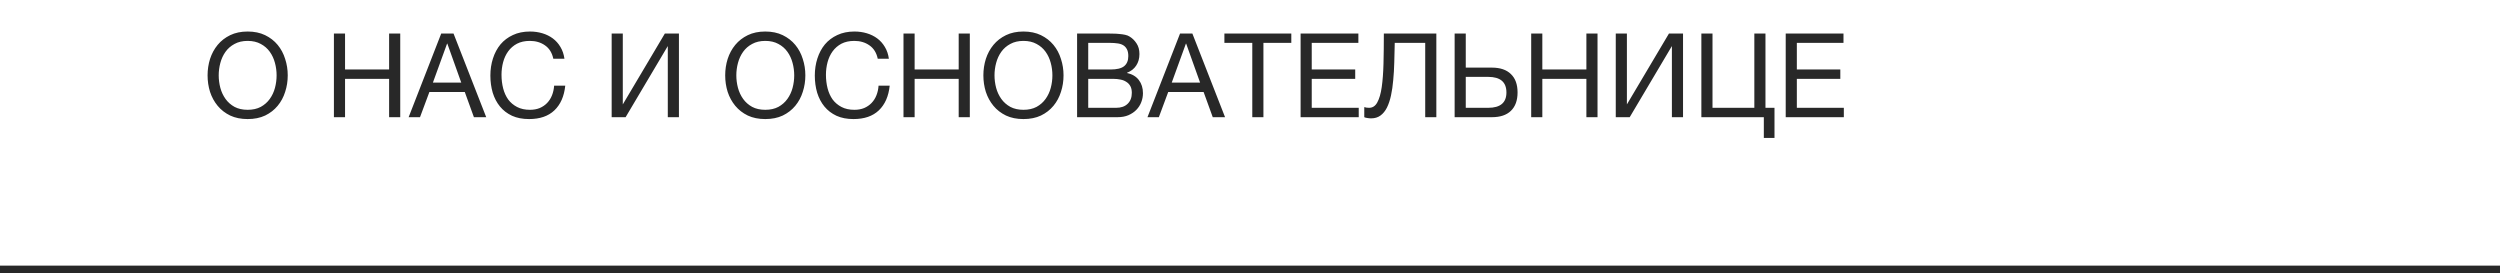
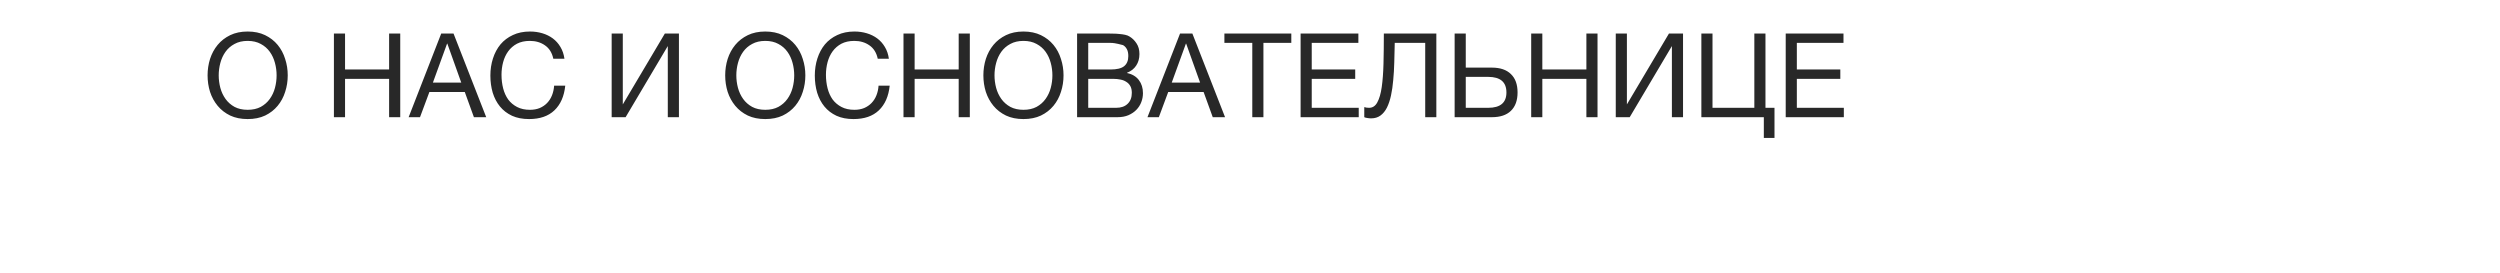
<svg xmlns="http://www.w3.org/2000/svg" width="320" height="35" viewBox="0 0 320 35" fill="none">
-   <line y1="34.5" x2="640" y2="34.5" stroke="#282828" />
-   <path d="M31.7 15.24C30.85 15.24 30.105 15.09 29.465 14.79C28.825 14.48 28.29 14.065 27.86 13.545C27.43 13.025 27.105 12.43 26.885 11.76C26.675 11.09 26.57 10.385 26.57 9.645C26.57 8.915 26.675 8.215 26.885 7.545C27.105 6.865 27.43 6.265 27.86 5.745C28.29 5.225 28.825 4.81 29.465 4.5C30.105 4.19 30.85 4.035 31.7 4.035C32.55 4.035 33.295 4.19 33.935 4.5C34.575 4.81 35.11 5.225 35.54 5.745C35.97 6.265 36.29 6.865 36.5 7.545C36.72 8.215 36.83 8.915 36.83 9.645C36.83 10.385 36.72 11.09 36.5 11.76C36.29 12.43 35.97 13.025 35.54 13.545C35.11 14.065 34.575 14.48 33.935 14.79C33.295 15.09 32.55 15.24 31.7 15.24ZM31.7 14.055C32.35 14.055 32.91 13.93 33.38 13.68C33.85 13.42 34.235 13.08 34.535 12.66C34.835 12.24 35.055 11.77 35.195 11.25C35.335 10.72 35.405 10.185 35.405 9.645C35.405 9.105 35.335 8.575 35.195 8.055C35.055 7.525 34.835 7.05 34.535 6.63C34.235 6.21 33.85 5.875 33.38 5.625C32.91 5.365 32.35 5.235 31.7 5.235C31.05 5.235 30.49 5.365 30.02 5.625C29.55 5.875 29.165 6.21 28.865 6.63C28.565 7.05 28.345 7.525 28.205 8.055C28.065 8.575 27.995 9.105 27.995 9.645C27.995 10.185 28.065 10.72 28.205 11.25C28.345 11.77 28.565 12.24 28.865 12.66C29.165 13.08 29.55 13.42 30.02 13.68C30.49 13.93 31.05 14.055 31.7 14.055ZM42.741 4.29H44.166V8.895H49.806V4.29H51.231V15H49.806V10.095H44.166V15H42.741V4.29ZM56.477 4.29H58.051L62.236 15H60.661L59.492 11.775H54.962L53.761 15H52.306L56.477 4.29ZM59.041 10.575L57.257 5.58H57.227L55.411 10.575H59.041ZM67.718 15.24C66.888 15.24 66.163 15.1 65.543 14.82C64.923 14.53 64.408 14.135 63.998 13.635C63.588 13.135 63.278 12.545 63.068 11.865C62.868 11.185 62.768 10.455 62.768 9.675C62.768 8.895 62.878 8.165 63.098 7.485C63.318 6.795 63.638 6.195 64.058 5.685C64.488 5.175 65.018 4.775 65.648 4.485C66.278 4.185 67.008 4.035 67.838 4.035C68.398 4.035 68.928 4.11 69.428 4.26C69.928 4.41 70.373 4.63 70.763 4.92C71.153 5.21 71.478 5.575 71.738 6.015C71.998 6.445 72.168 6.945 72.248 7.515H70.823C70.663 6.755 70.308 6.185 69.758 5.805C69.218 5.425 68.573 5.235 67.823 5.235C67.183 5.235 66.633 5.355 66.173 5.595C65.723 5.835 65.348 6.16 65.048 6.57C64.758 6.97 64.543 7.43 64.403 7.95C64.263 8.47 64.193 9.01 64.193 9.57C64.193 10.18 64.263 10.76 64.403 11.31C64.543 11.85 64.758 12.325 65.048 12.735C65.348 13.135 65.728 13.455 66.188 13.695C66.648 13.935 67.198 14.055 67.838 14.055C68.298 14.055 68.713 13.98 69.083 13.83C69.453 13.67 69.768 13.455 70.028 13.185C70.298 12.905 70.508 12.575 70.658 12.195C70.808 11.815 70.898 11.405 70.928 10.965H72.353C72.213 12.325 71.748 13.38 70.958 14.13C70.178 14.87 69.098 15.24 67.718 15.24ZM78.293 4.29H79.718V13.365L85.103 4.29H86.903V15H85.478V5.895L80.078 15H78.293V4.29ZM97.955 15.24C97.105 15.24 96.36 15.09 95.72 14.79C95.08 14.48 94.545 14.065 94.115 13.545C93.685 13.025 93.36 12.43 93.14 11.76C92.93 11.09 92.825 10.385 92.825 9.645C92.825 8.915 92.93 8.215 93.14 7.545C93.36 6.865 93.685 6.265 94.115 5.745C94.545 5.225 95.08 4.81 95.72 4.5C96.36 4.19 97.105 4.035 97.955 4.035C98.805 4.035 99.55 4.19 100.19 4.5C100.83 4.81 101.365 5.225 101.795 5.745C102.225 6.265 102.545 6.865 102.755 7.545C102.975 8.215 103.085 8.915 103.085 9.645C103.085 10.385 102.975 11.09 102.755 11.76C102.545 12.43 102.225 13.025 101.795 13.545C101.365 14.065 100.83 14.48 100.19 14.79C99.55 15.09 98.805 15.24 97.955 15.24ZM97.955 14.055C98.605 14.055 99.165 13.93 99.635 13.68C100.105 13.42 100.49 13.08 100.79 12.66C101.09 12.24 101.31 11.77 101.45 11.25C101.59 10.72 101.66 10.185 101.66 9.645C101.66 9.105 101.59 8.575 101.45 8.055C101.31 7.525 101.09 7.05 100.79 6.63C100.49 6.21 100.105 5.875 99.635 5.625C99.165 5.365 98.605 5.235 97.955 5.235C97.305 5.235 96.745 5.365 96.275 5.625C95.805 5.875 95.42 6.21 95.12 6.63C94.82 7.05 94.6 7.525 94.46 8.055C94.32 8.575 94.25 9.105 94.25 9.645C94.25 10.185 94.32 10.72 94.46 11.25C94.6 11.77 94.82 12.24 95.12 12.66C95.42 13.08 95.805 13.42 96.275 13.68C96.745 13.93 97.305 14.055 97.955 14.055ZM109.246 15.24C108.416 15.24 107.691 15.1 107.071 14.82C106.451 14.53 105.936 14.135 105.526 13.635C105.116 13.135 104.806 12.545 104.596 11.865C104.396 11.185 104.296 10.455 104.296 9.675C104.296 8.895 104.406 8.165 104.626 7.485C104.846 6.795 105.166 6.195 105.586 5.685C106.016 5.175 106.546 4.775 107.176 4.485C107.806 4.185 108.536 4.035 109.366 4.035C109.926 4.035 110.456 4.11 110.956 4.26C111.456 4.41 111.901 4.63 112.291 4.92C112.681 5.21 113.006 5.575 113.266 6.015C113.526 6.445 113.696 6.945 113.776 7.515H112.351C112.191 6.755 111.836 6.185 111.286 5.805C110.746 5.425 110.101 5.235 109.351 5.235C108.711 5.235 108.161 5.355 107.701 5.595C107.251 5.835 106.876 6.16 106.576 6.57C106.286 6.97 106.071 7.43 105.931 7.95C105.791 8.47 105.721 9.01 105.721 9.57C105.721 10.18 105.791 10.76 105.931 11.31C106.071 11.85 106.286 12.325 106.576 12.735C106.876 13.135 107.256 13.455 107.716 13.695C108.176 13.935 108.726 14.055 109.366 14.055C109.826 14.055 110.241 13.98 110.611 13.83C110.981 13.67 111.296 13.455 111.556 13.185C111.826 12.905 112.036 12.575 112.186 12.195C112.336 11.815 112.426 11.405 112.456 10.965H113.881C113.741 12.325 113.276 13.38 112.486 14.13C111.706 14.87 110.626 15.24 109.246 15.24ZM115.647 4.29H117.072V8.895H122.712V4.29H124.137V15H122.712V10.095H117.072V15H115.647V4.29ZM131.002 15.24C130.152 15.24 129.407 15.09 128.767 14.79C128.127 14.48 127.592 14.065 127.162 13.545C126.732 13.025 126.407 12.43 126.187 11.76C125.977 11.09 125.872 10.385 125.872 9.645C125.872 8.915 125.977 8.215 126.187 7.545C126.407 6.865 126.732 6.265 127.162 5.745C127.592 5.225 128.127 4.81 128.767 4.5C129.407 4.19 130.152 4.035 131.002 4.035C131.852 4.035 132.597 4.19 133.237 4.5C133.877 4.81 134.412 5.225 134.842 5.745C135.272 6.265 135.592 6.865 135.802 7.545C136.022 8.215 136.132 8.915 136.132 9.645C136.132 10.385 136.022 11.09 135.802 11.76C135.592 12.43 135.272 13.025 134.842 13.545C134.412 14.065 133.877 14.48 133.237 14.79C132.597 15.09 131.852 15.24 131.002 15.24ZM131.002 14.055C131.652 14.055 132.212 13.93 132.682 13.68C133.152 13.42 133.537 13.08 133.837 12.66C134.137 12.24 134.357 11.77 134.497 11.25C134.637 10.72 134.707 10.185 134.707 9.645C134.707 9.105 134.637 8.575 134.497 8.055C134.357 7.525 134.137 7.05 133.837 6.63C133.537 6.21 133.152 5.875 132.682 5.625C132.212 5.365 131.652 5.235 131.002 5.235C130.352 5.235 129.792 5.365 129.322 5.625C128.852 5.875 128.467 6.21 128.167 6.63C127.867 7.05 127.647 7.525 127.507 8.055C127.367 8.575 127.297 9.105 127.297 9.645C127.297 10.185 127.367 10.72 127.507 11.25C127.647 11.77 127.867 12.24 128.167 12.66C128.467 13.08 128.852 13.42 129.322 13.68C129.792 13.93 130.352 14.055 131.002 14.055ZM137.868 4.29H141.753C141.983 4.29 142.228 4.295 142.488 4.305C142.758 4.305 143.023 4.32 143.283 4.35C143.543 4.37 143.788 4.405 144.018 4.455C144.248 4.505 144.438 4.58 144.588 4.68C144.938 4.89 145.233 5.18 145.473 5.55C145.723 5.92 145.848 6.375 145.848 6.915C145.848 7.485 145.708 7.98 145.428 8.4C145.158 8.81 144.768 9.115 144.258 9.315V9.345C144.918 9.485 145.423 9.785 145.773 10.245C146.123 10.705 146.298 11.265 146.298 11.925C146.298 12.315 146.228 12.695 146.088 13.065C145.948 13.435 145.738 13.765 145.458 14.055C145.188 14.335 144.848 14.565 144.438 14.745C144.038 14.915 143.573 15 143.043 15H137.868V4.29ZM142.863 13.8C143.493 13.8 143.983 13.63 144.333 13.29C144.693 12.95 144.873 12.48 144.873 11.88C144.873 11.53 144.808 11.24 144.678 11.01C144.548 10.78 144.373 10.6 144.153 10.47C143.943 10.33 143.698 10.235 143.418 10.185C143.138 10.125 142.848 10.095 142.548 10.095H139.293V13.8H142.863ZM142.143 8.895C142.953 8.895 143.533 8.755 143.883 8.475C144.243 8.185 144.423 7.755 144.423 7.185C144.423 6.815 144.363 6.52 144.243 6.3C144.123 6.07 143.958 5.895 143.748 5.775C143.538 5.655 143.293 5.58 143.013 5.55C142.743 5.51 142.453 5.49 142.143 5.49H139.293V8.895H142.143ZM151.047 4.29H152.622L156.807 15H155.232L154.062 11.775H149.532L148.332 15H146.877L151.047 4.29ZM153.612 10.575L151.827 5.58H151.797L149.982 10.575H153.612ZM160.293 5.49H156.723V4.29H165.288V5.49H161.718V15H160.293V5.49ZM166.477 4.29H173.872V5.49H167.902V8.895H173.467V10.095H167.902V13.8H173.917V15H166.477V4.29ZM175.497 15.15C175.347 15.15 175.187 15.135 175.017 15.105C174.857 15.085 174.727 15.05 174.627 15V13.71C174.817 13.77 175.022 13.8 175.242 13.8C175.692 13.8 176.042 13.57 176.292 13.11C176.552 12.64 176.742 11.985 176.862 11.145C176.982 10.305 177.057 9.305 177.087 8.145C177.117 6.975 177.132 5.69 177.132 4.29H183.852V15H182.427V5.49H178.527C178.517 6.34 178.497 7.17 178.467 7.98C178.447 8.78 178.402 9.54 178.332 10.26C178.272 10.97 178.177 11.625 178.047 12.225C177.917 12.825 177.742 13.345 177.522 13.785C177.302 14.215 177.027 14.55 176.697 14.79C176.367 15.03 175.967 15.15 175.497 15.15ZM186.193 4.29H187.618V8.655H190.963C192.023 8.655 192.833 8.93 193.393 9.48C193.963 10.02 194.248 10.805 194.248 11.835C194.248 12.855 193.963 13.64 193.393 14.19C192.833 14.73 192.023 15 190.963 15H186.193V4.29ZM190.483 13.8C192.043 13.8 192.823 13.145 192.823 11.835C192.823 10.505 192.043 9.84 190.483 9.84H187.618V13.8H190.483ZM195.993 4.29H197.418V8.895H203.058V4.29H204.483V15H203.058V10.095H197.418V15H195.993V4.29ZM206.818 4.29H208.243V13.365L213.628 4.29H215.428V15H214.003V5.895L208.603 15H206.818V4.29ZM225.77 15H217.775V4.29H219.2V13.8H224.555V4.29H225.98V13.8H227.135V17.655H225.77V15ZM228.571 4.29H235.966V5.49H229.996V8.895H235.561V10.095H229.996V13.8H236.011V15H228.571V4.29Z" fill="#282828" />
+   <path d="M31.7 15.24C30.85 15.24 30.105 15.09 29.465 14.79C28.825 14.48 28.29 14.065 27.86 13.545C27.43 13.025 27.105 12.43 26.885 11.76C26.675 11.09 26.57 10.385 26.57 9.645C26.57 8.915 26.675 8.215 26.885 7.545C27.105 6.865 27.43 6.265 27.86 5.745C28.29 5.225 28.825 4.81 29.465 4.5C30.105 4.19 30.85 4.035 31.7 4.035C32.55 4.035 33.295 4.19 33.935 4.5C34.575 4.81 35.11 5.225 35.54 5.745C35.97 6.265 36.29 6.865 36.5 7.545C36.72 8.215 36.83 8.915 36.83 9.645C36.83 10.385 36.72 11.09 36.5 11.76C36.29 12.43 35.97 13.025 35.54 13.545C35.11 14.065 34.575 14.48 33.935 14.79C33.295 15.09 32.55 15.24 31.7 15.24ZM31.7 14.055C32.35 14.055 32.91 13.93 33.38 13.68C33.85 13.42 34.235 13.08 34.535 12.66C34.835 12.24 35.055 11.77 35.195 11.25C35.335 10.72 35.405 10.185 35.405 9.645C35.405 9.105 35.335 8.575 35.195 8.055C35.055 7.525 34.835 7.05 34.535 6.63C34.235 6.21 33.85 5.875 33.38 5.625C32.91 5.365 32.35 5.235 31.7 5.235C31.05 5.235 30.49 5.365 30.02 5.625C29.55 5.875 29.165 6.21 28.865 6.63C28.565 7.05 28.345 7.525 28.205 8.055C28.065 8.575 27.995 9.105 27.995 9.645C27.995 10.185 28.065 10.72 28.205 11.25C28.345 11.77 28.565 12.24 28.865 12.66C29.165 13.08 29.55 13.42 30.02 13.68C30.49 13.93 31.05 14.055 31.7 14.055ZM42.741 4.29H44.166V8.895H49.806V4.29H51.231V15H49.806V10.095H44.166V15H42.741V4.29ZM56.477 4.29H58.051L62.236 15H60.661L59.492 11.775H54.962L53.761 15H52.306L56.477 4.29ZM59.041 10.575L57.257 5.58H57.227L55.411 10.575H59.041ZM67.718 15.24C66.888 15.24 66.163 15.1 65.543 14.82C64.923 14.53 64.408 14.135 63.998 13.635C63.588 13.135 63.278 12.545 63.068 11.865C62.868 11.185 62.768 10.455 62.768 9.675C62.768 8.895 62.878 8.165 63.098 7.485C63.318 6.795 63.638 6.195 64.058 5.685C64.488 5.175 65.018 4.775 65.648 4.485C66.278 4.185 67.008 4.035 67.838 4.035C68.398 4.035 68.928 4.11 69.428 4.26C69.928 4.41 70.373 4.63 70.763 4.92C71.153 5.21 71.478 5.575 71.738 6.015C71.998 6.445 72.168 6.945 72.248 7.515H70.823C70.663 6.755 70.308 6.185 69.758 5.805C69.218 5.425 68.573 5.235 67.823 5.235C67.183 5.235 66.633 5.355 66.173 5.595C65.723 5.835 65.348 6.16 65.048 6.57C64.758 6.97 64.543 7.43 64.403 7.95C64.263 8.47 64.193 9.01 64.193 9.57C64.193 10.18 64.263 10.76 64.403 11.31C64.543 11.85 64.758 12.325 65.048 12.735C65.348 13.135 65.728 13.455 66.188 13.695C66.648 13.935 67.198 14.055 67.838 14.055C68.298 14.055 68.713 13.98 69.083 13.83C69.453 13.67 69.768 13.455 70.028 13.185C70.298 12.905 70.508 12.575 70.658 12.195C70.808 11.815 70.898 11.405 70.928 10.965H72.353C72.213 12.325 71.748 13.38 70.958 14.13C70.178 14.87 69.098 15.24 67.718 15.24ZM78.293 4.29H79.718V13.365L85.103 4.29H86.903V15H85.478V5.895L80.078 15H78.293V4.29ZM97.955 15.24C97.105 15.24 96.36 15.09 95.72 14.79C95.08 14.48 94.545 14.065 94.115 13.545C93.685 13.025 93.36 12.43 93.14 11.76C92.93 11.09 92.825 10.385 92.825 9.645C92.825 8.915 92.93 8.215 93.14 7.545C93.36 6.865 93.685 6.265 94.115 5.745C94.545 5.225 95.08 4.81 95.72 4.5C96.36 4.19 97.105 4.035 97.955 4.035C98.805 4.035 99.55 4.19 100.19 4.5C100.83 4.81 101.365 5.225 101.795 5.745C102.225 6.265 102.545 6.865 102.755 7.545C102.975 8.215 103.085 8.915 103.085 9.645C103.085 10.385 102.975 11.09 102.755 11.76C102.545 12.43 102.225 13.025 101.795 13.545C101.365 14.065 100.83 14.48 100.19 14.79C99.55 15.09 98.805 15.24 97.955 15.24ZM97.955 14.055C98.605 14.055 99.165 13.93 99.635 13.68C100.105 13.42 100.49 13.08 100.79 12.66C101.09 12.24 101.31 11.77 101.45 11.25C101.59 10.72 101.66 10.185 101.66 9.645C101.66 9.105 101.59 8.575 101.45 8.055C101.31 7.525 101.09 7.05 100.79 6.63C100.49 6.21 100.105 5.875 99.635 5.625C99.165 5.365 98.605 5.235 97.955 5.235C97.305 5.235 96.745 5.365 96.275 5.625C95.805 5.875 95.42 6.21 95.12 6.63C94.82 7.05 94.6 7.525 94.46 8.055C94.32 8.575 94.25 9.105 94.25 9.645C94.25 10.185 94.32 10.72 94.46 11.25C94.6 11.77 94.82 12.24 95.12 12.66C95.42 13.08 95.805 13.42 96.275 13.68C96.745 13.93 97.305 14.055 97.955 14.055ZM109.246 15.24C108.416 15.24 107.691 15.1 107.071 14.82C106.451 14.53 105.936 14.135 105.526 13.635C105.116 13.135 104.806 12.545 104.596 11.865C104.396 11.185 104.296 10.455 104.296 9.675C104.296 8.895 104.406 8.165 104.626 7.485C104.846 6.795 105.166 6.195 105.586 5.685C106.016 5.175 106.546 4.775 107.176 4.485C107.806 4.185 108.536 4.035 109.366 4.035C109.926 4.035 110.456 4.11 110.956 4.26C111.456 4.41 111.901 4.63 112.291 4.92C112.681 5.21 113.006 5.575 113.266 6.015C113.526 6.445 113.696 6.945 113.776 7.515H112.351C112.191 6.755 111.836 6.185 111.286 5.805C110.746 5.425 110.101 5.235 109.351 5.235C108.711 5.235 108.161 5.355 107.701 5.595C107.251 5.835 106.876 6.16 106.576 6.57C106.286 6.97 106.071 7.43 105.931 7.95C105.791 8.47 105.721 9.01 105.721 9.57C105.721 10.18 105.791 10.76 105.931 11.31C106.071 11.85 106.286 12.325 106.576 12.735C106.876 13.135 107.256 13.455 107.716 13.695C108.176 13.935 108.726 14.055 109.366 14.055C109.826 14.055 110.241 13.98 110.611 13.83C110.981 13.67 111.296 13.455 111.556 13.185C111.826 12.905 112.036 12.575 112.186 12.195C112.336 11.815 112.426 11.405 112.456 10.965H113.881C113.741 12.325 113.276 13.38 112.486 14.13C111.706 14.87 110.626 15.24 109.246 15.24ZM115.647 4.29H117.072V8.895H122.712V4.29H124.137V15H122.712V10.095H117.072V15H115.647V4.29ZM131.002 15.24C130.152 15.24 129.407 15.09 128.767 14.79C128.127 14.48 127.592 14.065 127.162 13.545C126.732 13.025 126.407 12.43 126.187 11.76C125.977 11.09 125.872 10.385 125.872 9.645C125.872 8.915 125.977 8.215 126.187 7.545C126.407 6.865 126.732 6.265 127.162 5.745C127.592 5.225 128.127 4.81 128.767 4.5C129.407 4.19 130.152 4.035 131.002 4.035C131.852 4.035 132.597 4.19 133.237 4.5C133.877 4.81 134.412 5.225 134.842 5.745C135.272 6.265 135.592 6.865 135.802 7.545C136.022 8.215 136.132 8.915 136.132 9.645C136.132 10.385 136.022 11.09 135.802 11.76C135.592 12.43 135.272 13.025 134.842 13.545C134.412 14.065 133.877 14.48 133.237 14.79C132.597 15.09 131.852 15.24 131.002 15.24ZM131.002 14.055C131.652 14.055 132.212 13.93 132.682 13.68C133.152 13.42 133.537 13.08 133.837 12.66C134.137 12.24 134.357 11.77 134.497 11.25C134.637 10.72 134.707 10.185 134.707 9.645C134.707 9.105 134.637 8.575 134.497 8.055C134.357 7.525 134.137 7.05 133.837 6.63C133.537 6.21 133.152 5.875 132.682 5.625C132.212 5.365 131.652 5.235 131.002 5.235C130.352 5.235 129.792 5.365 129.322 5.625C128.852 5.875 128.467 6.21 128.167 6.63C127.867 7.05 127.647 7.525 127.507 8.055C127.367 8.575 127.297 9.105 127.297 9.645C127.297 10.185 127.367 10.72 127.507 11.25C127.647 11.77 127.867 12.24 128.167 12.66C128.467 13.08 128.852 13.42 129.322 13.68C129.792 13.93 130.352 14.055 131.002 14.055ZM137.868 4.29H141.753C141.983 4.29 142.228 4.295 142.488 4.305C142.758 4.305 143.023 4.32 143.283 4.35C143.543 4.37 143.788 4.405 144.018 4.455C144.248 4.505 144.438 4.58 144.588 4.68C144.938 4.89 145.233 5.18 145.473 5.55C145.723 5.92 145.848 6.375 145.848 6.915C145.848 7.485 145.708 7.98 145.428 8.4C145.158 8.81 144.768 9.115 144.258 9.315V9.345C144.918 9.485 145.423 9.785 145.773 10.245C146.123 10.705 146.298 11.265 146.298 11.925C146.298 12.315 146.228 12.695 146.088 13.065C145.948 13.435 145.738 13.765 145.458 14.055C145.188 14.335 144.848 14.565 144.438 14.745C144.038 14.915 143.573 15 143.043 15H137.868V4.29ZM142.863 13.8C143.493 13.8 143.983 13.63 144.333 13.29C144.693 12.95 144.873 12.48 144.873 11.88C144.873 11.53 144.808 11.24 144.678 11.01C144.548 10.78 144.373 10.6 144.153 10.47C143.943 10.33 143.698 10.235 143.418 10.185C143.138 10.125 142.848 10.095 142.548 10.095H139.293V13.8H142.863ZM142.143 8.895C142.953 8.895 143.533 8.755 143.883 8.475C144.243 8.185 144.423 7.755 144.423 7.185C144.423 6.815 144.363 6.52 144.243 6.3C144.123 6.07 143.958 5.895 143.748 5.775C142.743 5.51 142.453 5.49 142.143 5.49H139.293V8.895H142.143ZM151.047 4.29H152.622L156.807 15H155.232L154.062 11.775H149.532L148.332 15H146.877L151.047 4.29ZM153.612 10.575L151.827 5.58H151.797L149.982 10.575H153.612ZM160.293 5.49H156.723V4.29H165.288V5.49H161.718V15H160.293V5.49ZM166.477 4.29H173.872V5.49H167.902V8.895H173.467V10.095H167.902V13.8H173.917V15H166.477V4.29ZM175.497 15.15C175.347 15.15 175.187 15.135 175.017 15.105C174.857 15.085 174.727 15.05 174.627 15V13.71C174.817 13.77 175.022 13.8 175.242 13.8C175.692 13.8 176.042 13.57 176.292 13.11C176.552 12.64 176.742 11.985 176.862 11.145C176.982 10.305 177.057 9.305 177.087 8.145C177.117 6.975 177.132 5.69 177.132 4.29H183.852V15H182.427V5.49H178.527C178.517 6.34 178.497 7.17 178.467 7.98C178.447 8.78 178.402 9.54 178.332 10.26C178.272 10.97 178.177 11.625 178.047 12.225C177.917 12.825 177.742 13.345 177.522 13.785C177.302 14.215 177.027 14.55 176.697 14.79C176.367 15.03 175.967 15.15 175.497 15.15ZM186.193 4.29H187.618V8.655H190.963C192.023 8.655 192.833 8.93 193.393 9.48C193.963 10.02 194.248 10.805 194.248 11.835C194.248 12.855 193.963 13.64 193.393 14.19C192.833 14.73 192.023 15 190.963 15H186.193V4.29ZM190.483 13.8C192.043 13.8 192.823 13.145 192.823 11.835C192.823 10.505 192.043 9.84 190.483 9.84H187.618V13.8H190.483ZM195.993 4.29H197.418V8.895H203.058V4.29H204.483V15H203.058V10.095H197.418V15H195.993V4.29ZM206.818 4.29H208.243V13.365L213.628 4.29H215.428V15H214.003V5.895L208.603 15H206.818V4.29ZM225.77 15H217.775V4.29H219.2V13.8H224.555V4.29H225.98V13.8H227.135V17.655H225.77V15ZM228.571 4.29H235.966V5.49H229.996V8.895H235.561V10.095H229.996V13.8H236.011V15H228.571V4.29Z" fill="#282828" />
</svg>